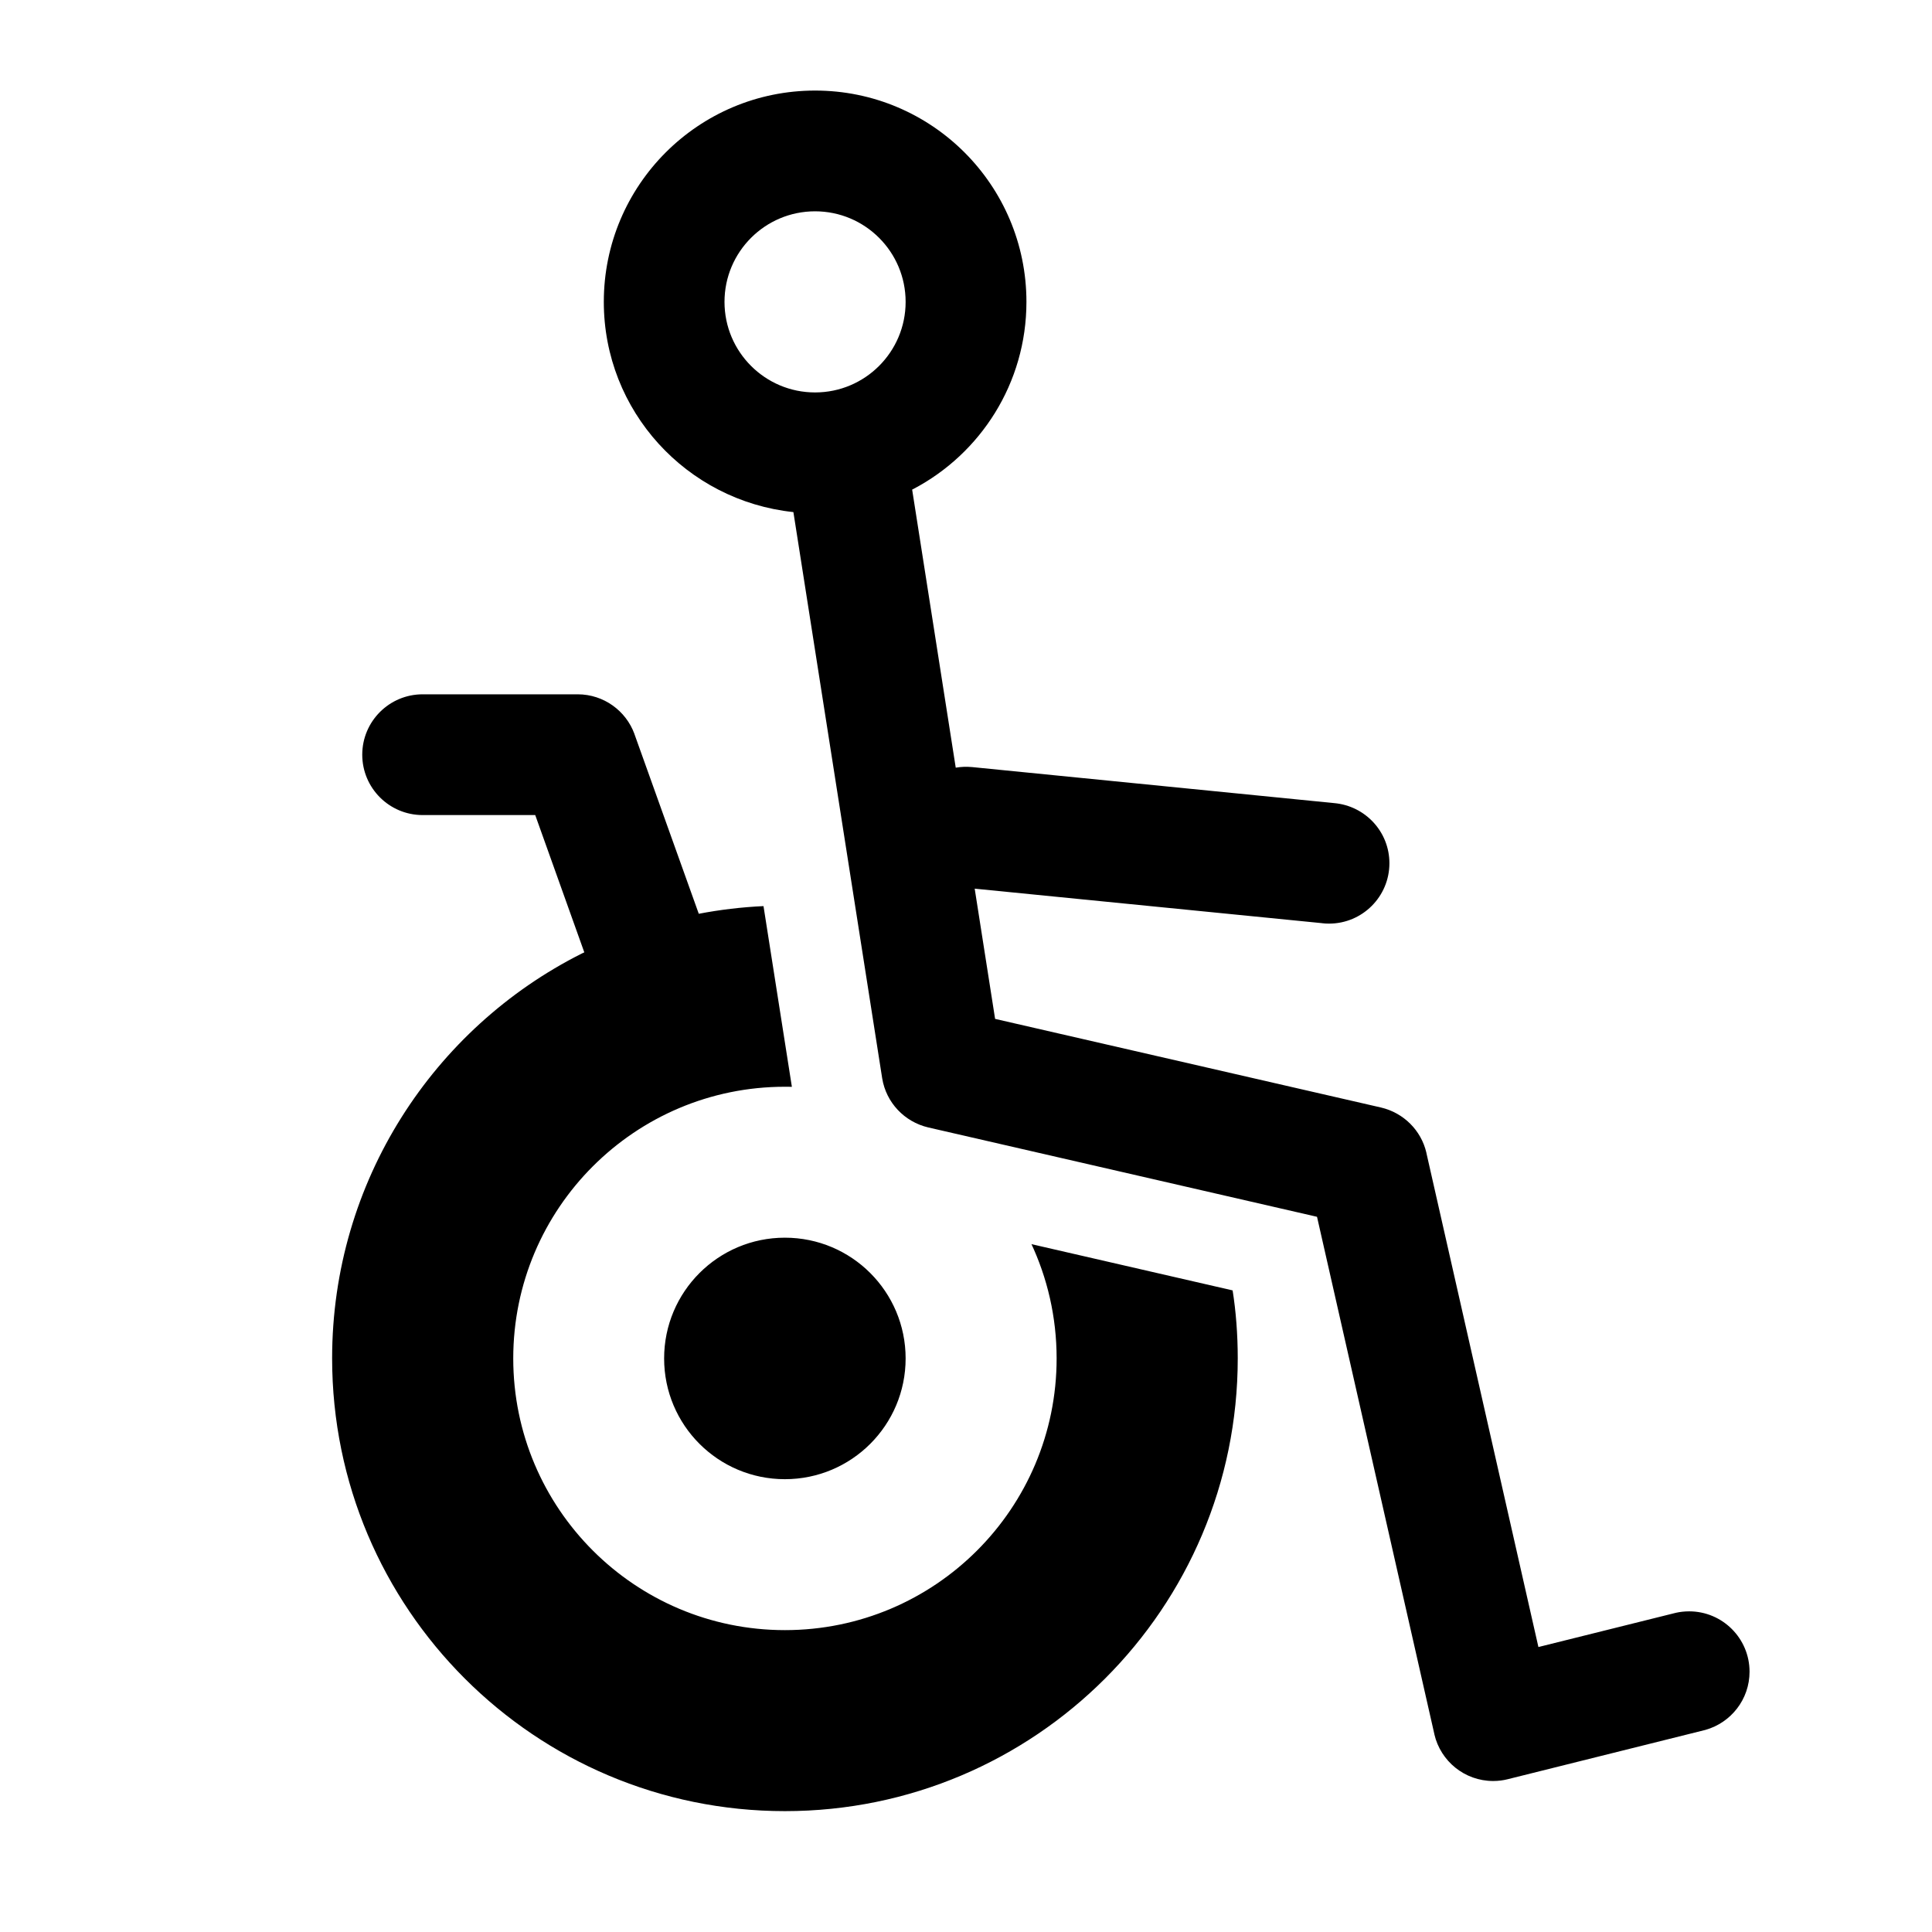
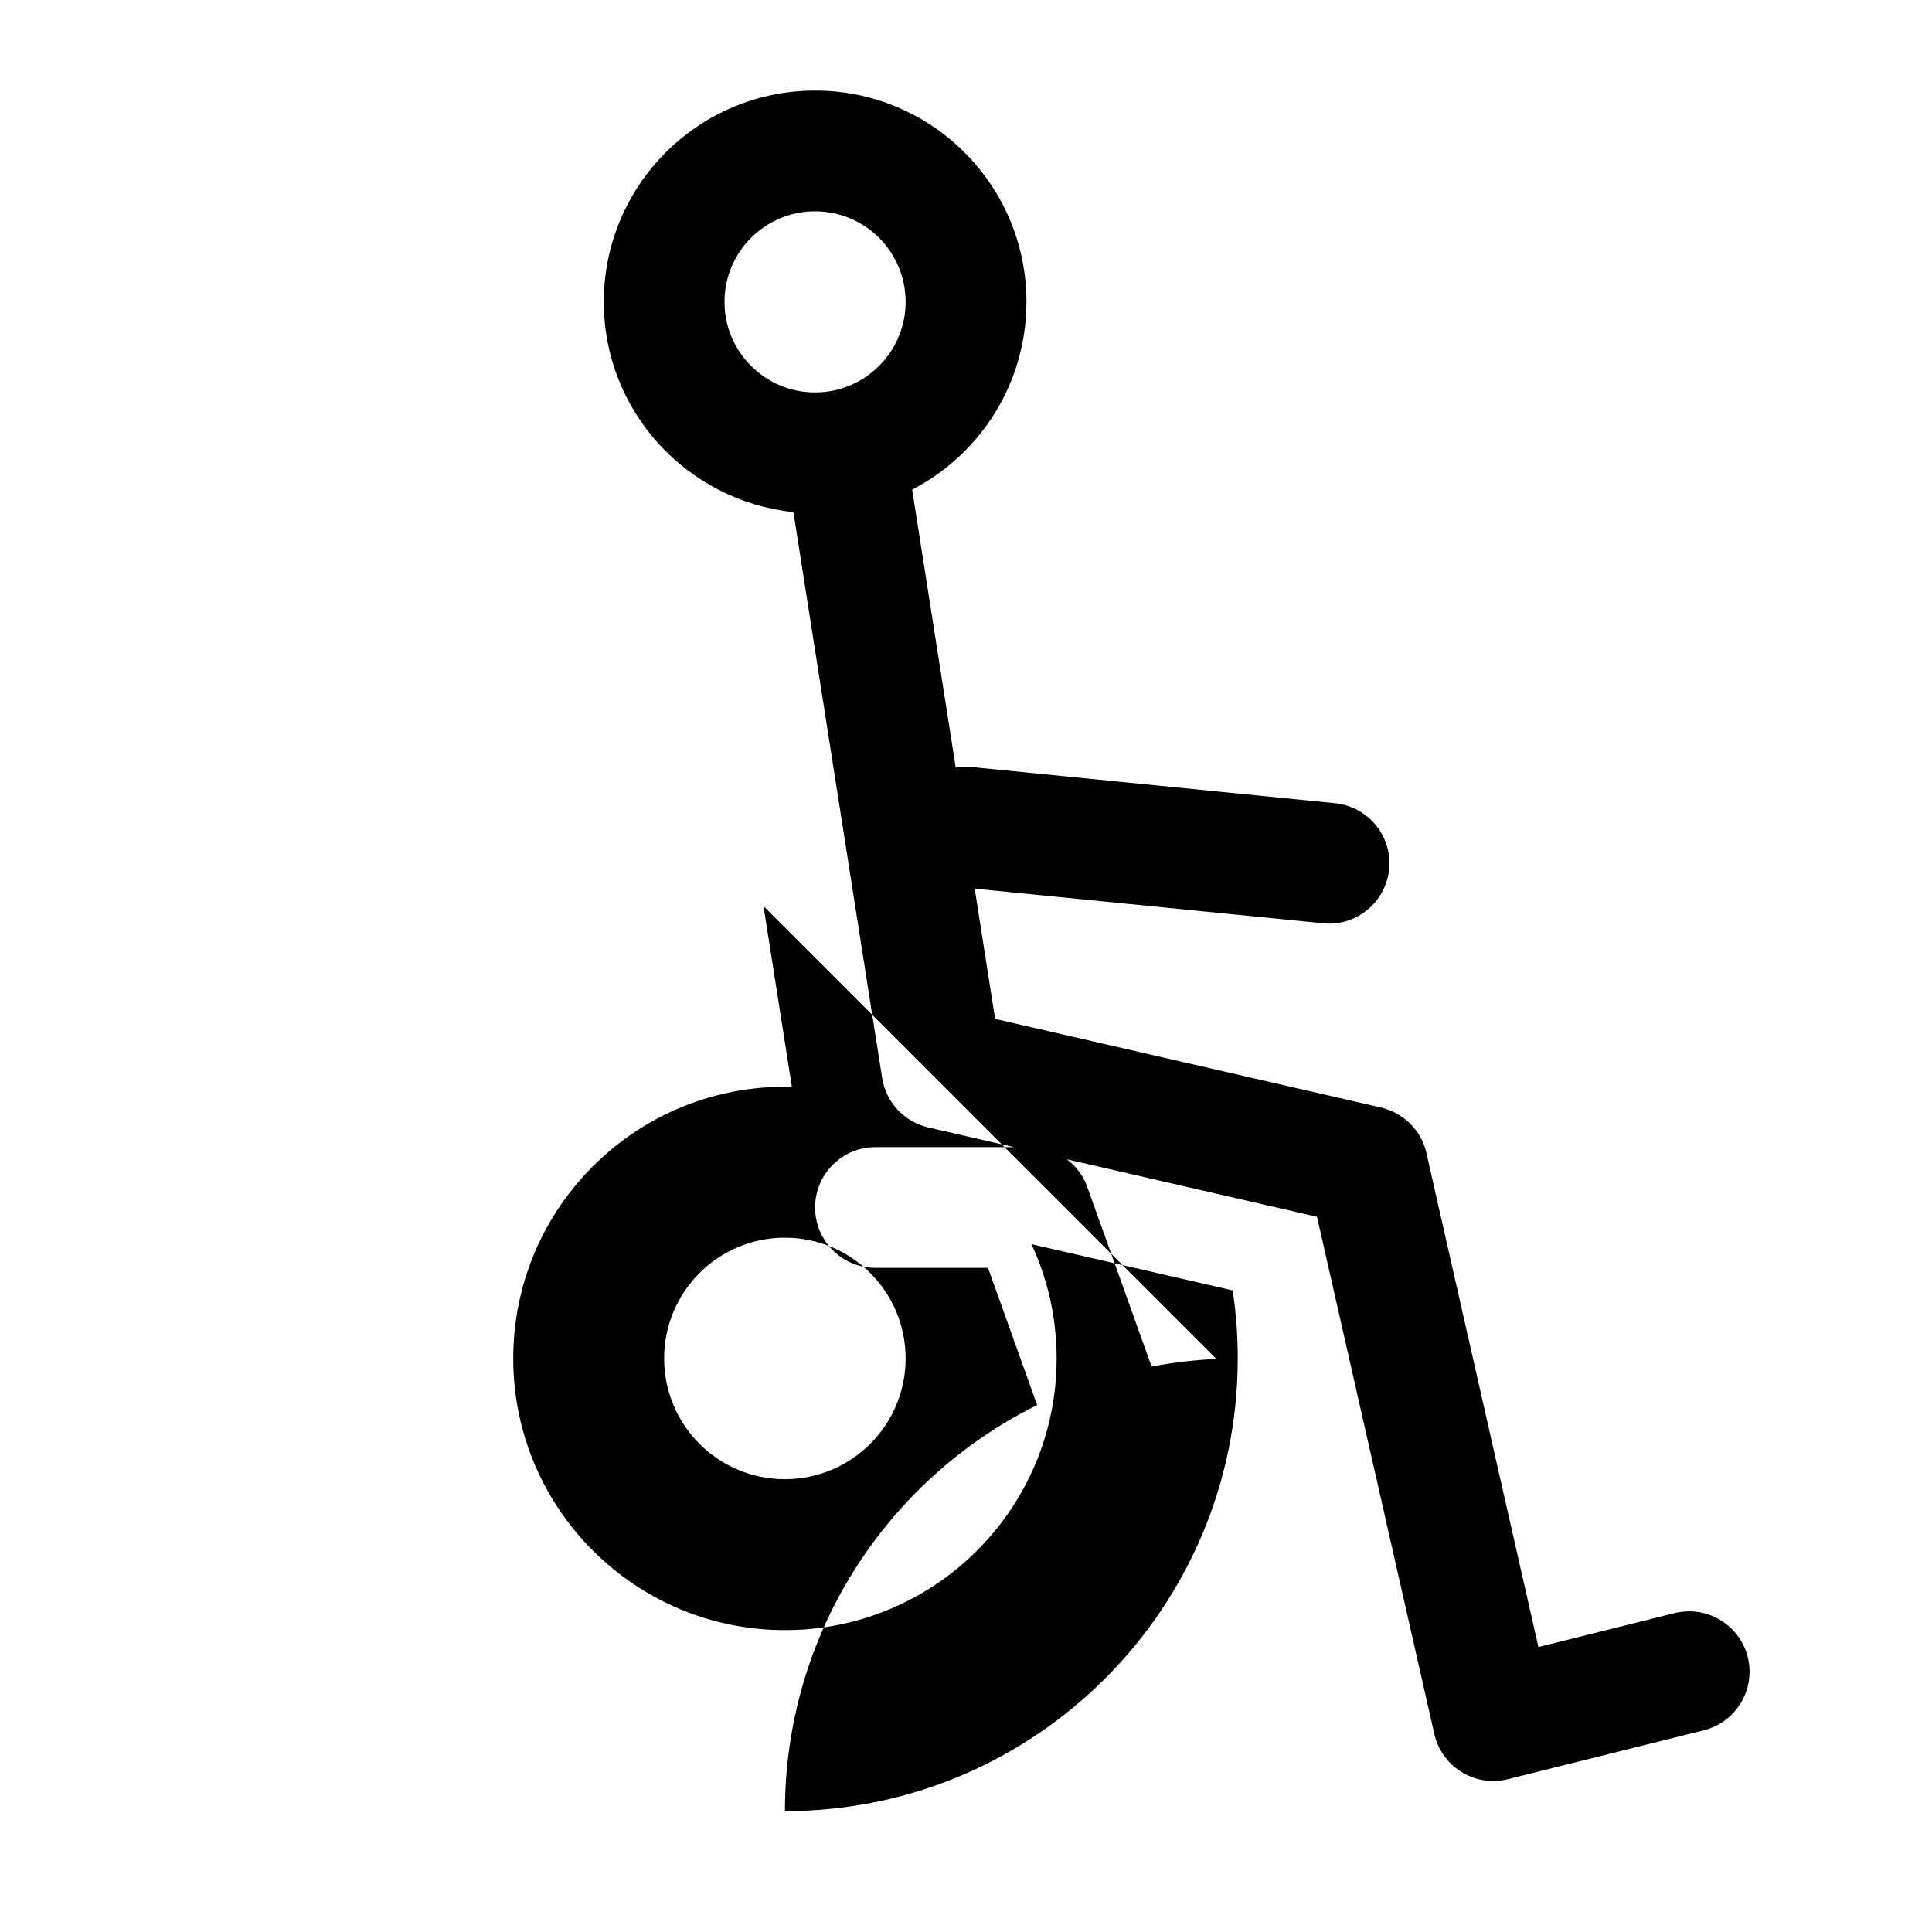
<svg xmlns="http://www.w3.org/2000/svg" version="1.1" width="32" height="32" viewBox="0 0 32 32">
  <title>wheelchair</title>
-   <path d="M12.646 15.008l0.47 2.993c-0.034-0.001-0.074-0.001-0.115-0.001-2.485 0-4.5 2.015-4.5 4.5s2.015 4.5 4.5 4.5c2.485 0 4.5-2.015 4.5-4.5 0-0.687-0.154-1.338-0.429-1.92l0.012 0.027 3.332 0.766c0.054 0.338 0.085 0.728 0.085 1.125 0 4.142-3.358 7.5-7.5 7.5s-7.5-3.358-7.5-7.5c0-2.932 1.682-5.471 4.134-6.704l0.043-0.020-0.813-2.274h-1.865c-0.552 0-1-0.448-1-1s0.448-1 1-1v0h2.57c0.431 0.001 0.798 0.274 0.938 0.656l0.002 0.007 1.064 2.972c0.35-0.067 0.707-0.11 1.072-0.127zM13.142 8.482c-1.772-0.188-3.141-1.675-3.141-3.482 0-1.933 1.567-3.5 3.5-3.5s3.5 1.567 3.5 3.5c0 1.346-0.76 2.515-1.874 3.1l-0.019 0.009 0.722 4.606c0.087-0.015 0.177-0.018 0.269-0.010l6 0.597c0.514 0.046 0.914 0.474 0.914 0.996 0 0.552-0.448 1-1 1-0.040 0-0.078-0.002-0.117-0.007l0.005 0-5.757-0.572 0.338 2.157 6.392 1.468c0.375 0.088 0.665 0.379 0.751 0.747l0.001 0.007 1.855 8.182 2.277-0.567c0.066-0.015 0.142-0.024 0.22-0.024 0.552 0 1 0.448 1 1 0 0.458-0.308 0.844-0.729 0.963l-0.007 0.002-3.268 0.815c-0.073 0.019-0.156 0.030-0.242 0.030-0.474 0-0.871-0.33-0.974-0.772l-0.001-0.007-1.943-8.566-6.439-1.48c-0.397-0.093-0.698-0.414-0.763-0.813l-0.001-0.006-1.47-9.374zM13.5 6.5c0.828 0 1.5-0.672 1.5-1.5s-0.672-1.5-1.5-1.5v0c-0.828 0-1.5 0.672-1.5 1.5s0.672 1.5 1.5 1.5v0zM13 24.5c-1.105 0-2-0.895-2-2s0.895-2 2-2v0c1.105 0 2 0.895 2 2s-0.895 2-2 2v0z" />
+   <path d="M12.646 15.008l0.47 2.993c-0.034-0.001-0.074-0.001-0.115-0.001-2.485 0-4.5 2.015-4.5 4.5s2.015 4.5 4.5 4.5c2.485 0 4.5-2.015 4.5-4.5 0-0.687-0.154-1.338-0.429-1.92l0.012 0.027 3.332 0.766c0.054 0.338 0.085 0.728 0.085 1.125 0 4.142-3.358 7.5-7.5 7.5c0-2.932 1.682-5.471 4.134-6.704l0.043-0.020-0.813-2.274h-1.865c-0.552 0-1-0.448-1-1s0.448-1 1-1v0h2.57c0.431 0.001 0.798 0.274 0.938 0.656l0.002 0.007 1.064 2.972c0.35-0.067 0.707-0.11 1.072-0.127zM13.142 8.482c-1.772-0.188-3.141-1.675-3.141-3.482 0-1.933 1.567-3.5 3.5-3.5s3.5 1.567 3.5 3.5c0 1.346-0.76 2.515-1.874 3.1l-0.019 0.009 0.722 4.606c0.087-0.015 0.177-0.018 0.269-0.010l6 0.597c0.514 0.046 0.914 0.474 0.914 0.996 0 0.552-0.448 1-1 1-0.040 0-0.078-0.002-0.117-0.007l0.005 0-5.757-0.572 0.338 2.157 6.392 1.468c0.375 0.088 0.665 0.379 0.751 0.747l0.001 0.007 1.855 8.182 2.277-0.567c0.066-0.015 0.142-0.024 0.22-0.024 0.552 0 1 0.448 1 1 0 0.458-0.308 0.844-0.729 0.963l-0.007 0.002-3.268 0.815c-0.073 0.019-0.156 0.030-0.242 0.030-0.474 0-0.871-0.33-0.974-0.772l-0.001-0.007-1.943-8.566-6.439-1.48c-0.397-0.093-0.698-0.414-0.763-0.813l-0.001-0.006-1.47-9.374zM13.5 6.5c0.828 0 1.5-0.672 1.5-1.5s-0.672-1.5-1.5-1.5v0c-0.828 0-1.5 0.672-1.5 1.5s0.672 1.5 1.5 1.5v0zM13 24.5c-1.105 0-2-0.895-2-2s0.895-2 2-2v0c1.105 0 2 0.895 2 2s-0.895 2-2 2v0z" />
</svg>